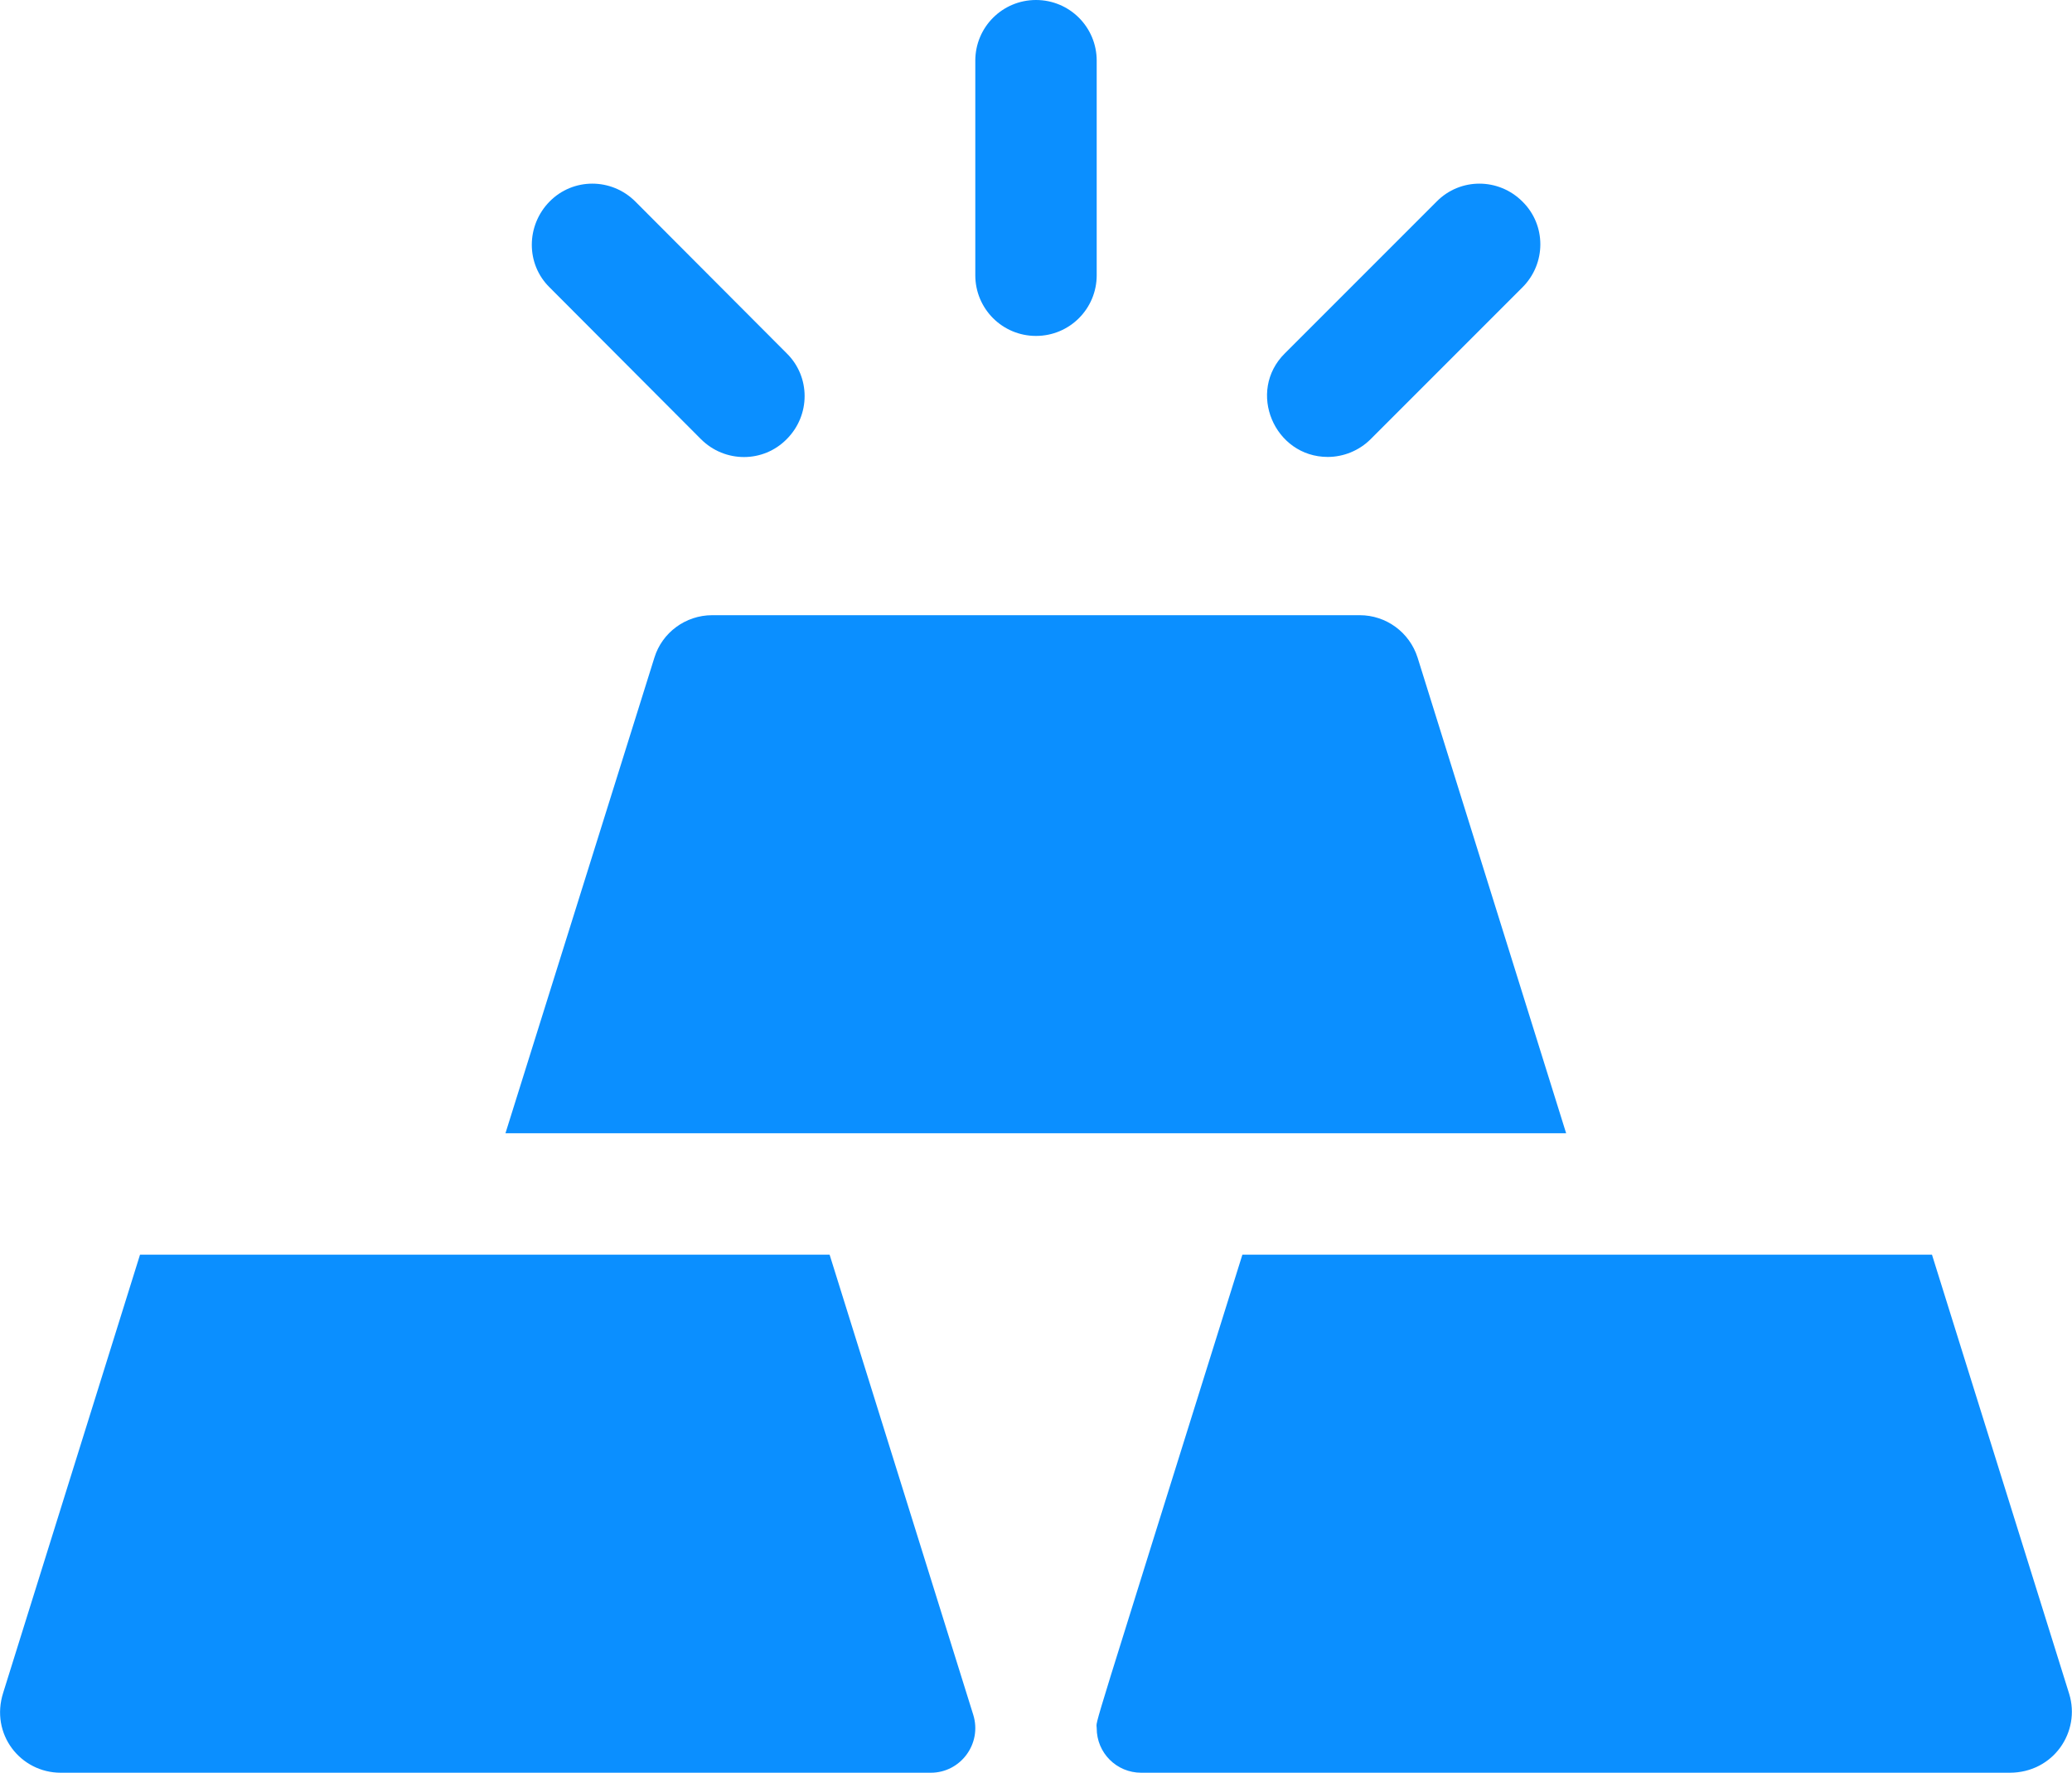
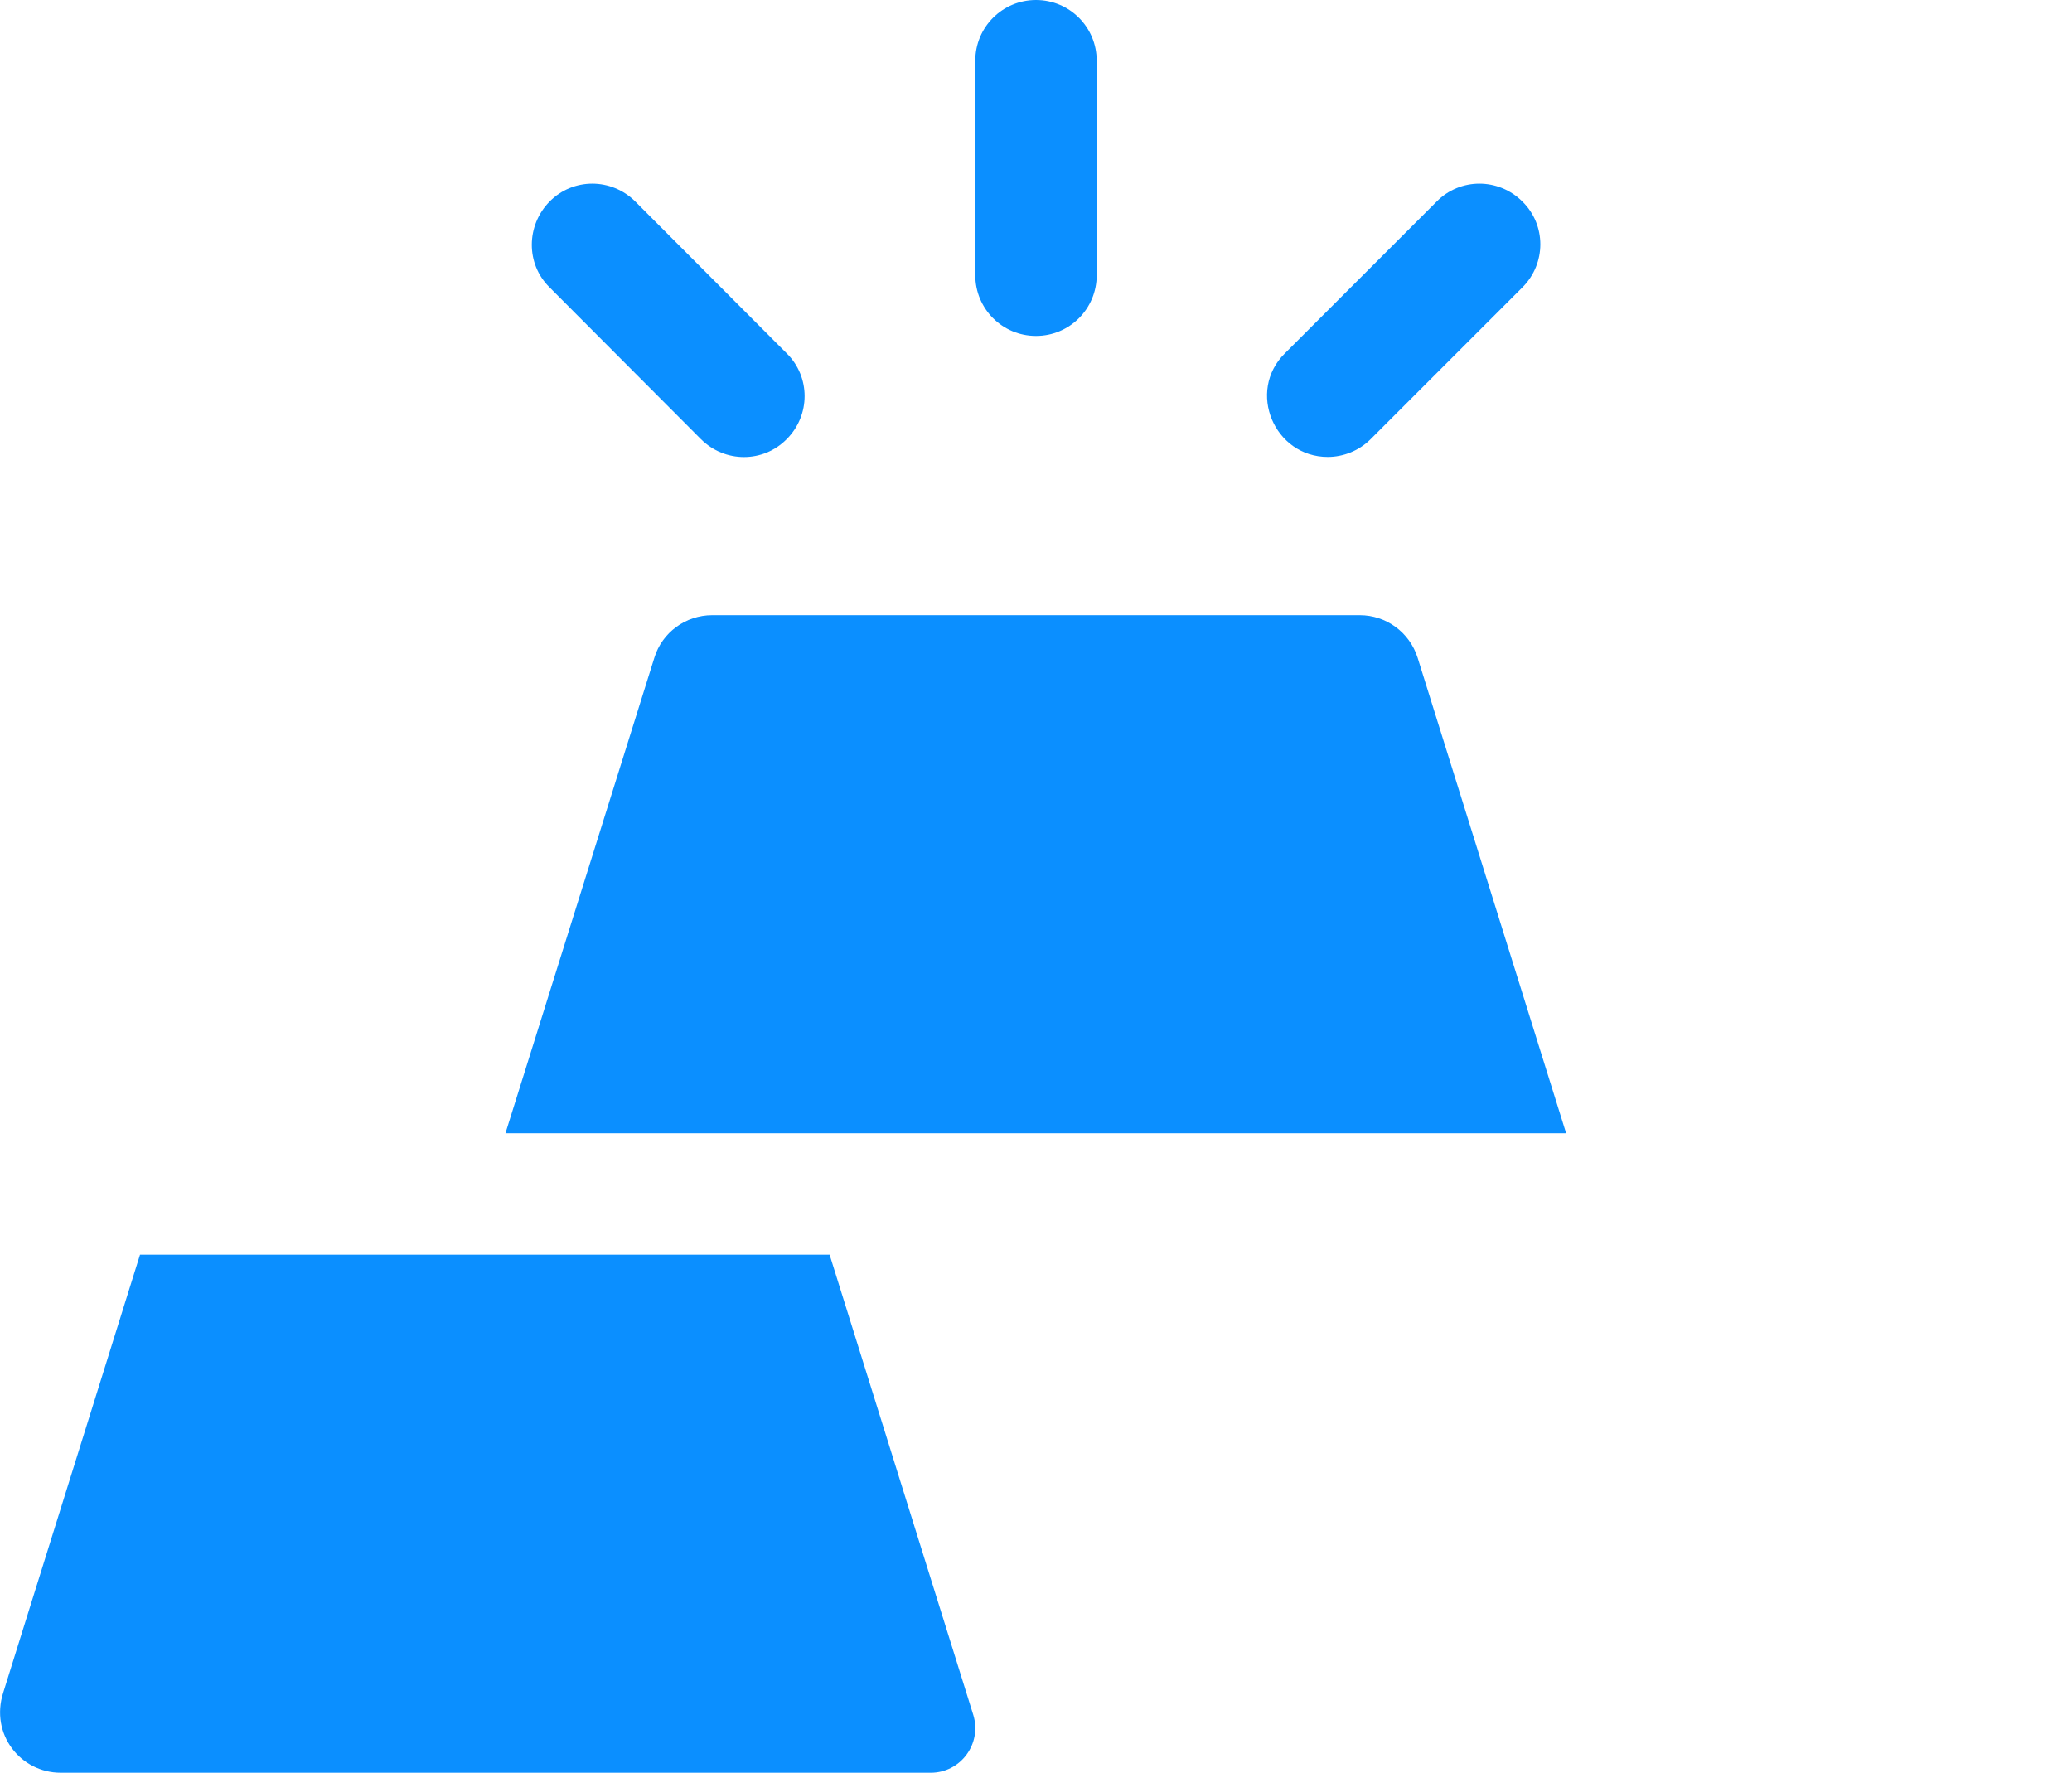
<svg xmlns="http://www.w3.org/2000/svg" version="1.1" id="Capa_1" x="0px" y="0px" viewBox="0 0 512 438" style="enable-background:new 0 0 512 438;" xml:space="preserve">
  <style type="text/css">
	.st0{fill:#0B8FFF;}
</style>
  <g>
    <path class="st0" d="M256,83c8.3,0,15-6.7,15-15V15c0-8.3-6.7-15-15-15c-8.3,0-15,6.7-15,15v53C241,76.3,247.7,83,256,83z" />
    <path class="st0" d="M173.2,108.5c5.9,5.9,15.4,5.9,21.2,0c5.9-5.9,5.9-15.4,0-21.2L157,49.8c-5.9-5.9-15.4-5.9-21.2,0   s-5.9,15.4,0,21.2L173.2,108.5z" />
-     <path class="st0" d="M328.1,112.9c3.8,0,7.7-1.5,10.6-4.4L376.2,71c5.9-5.9,5.9-15.4,0-21.2c-5.9-5.9-15.4-5.9-21.2,0l-37.5,37.5   C308,96.7,314.9,112.9,328.1,112.9L328.1,112.9z" />
+     <path class="st0" d="M328.1,112.9c3.8,0,7.7-1.5,10.6-4.4L376.2,71c5.9-5.9,5.9-15.4,0-21.2c-5.9-5.9-15.4-5.9-21.2,0l-37.5,37.5   C308,96.7,314.9,112.9,328.1,112.9z" />
    <path class="st0" d="M387,280l-36.7-117.5c-2-6.3-7.8-10.5-14.3-10.5H176c-6.6,0-12.4,4.3-14.3,10.5L124.9,280H387z" />
-     <path class="st0" d="M477.4,310c-18.4,0-151,0-170.4,0c-38.9,124.4-36,114.5-36,117c0,6.1,4.9,11,11,11h214.6   c10.8,0,17.6-10.1,14.7-19.5L477.4,310z" />
    <path class="st0" d="M240.5,423.7L205,310c-20.5,0-152.4,0-170.4,0L0.8,418.2C-2.5,428.5,5.1,438,15,438h215   C237.4,438,242.7,430.8,240.5,423.7z" />
  </g>
</svg>